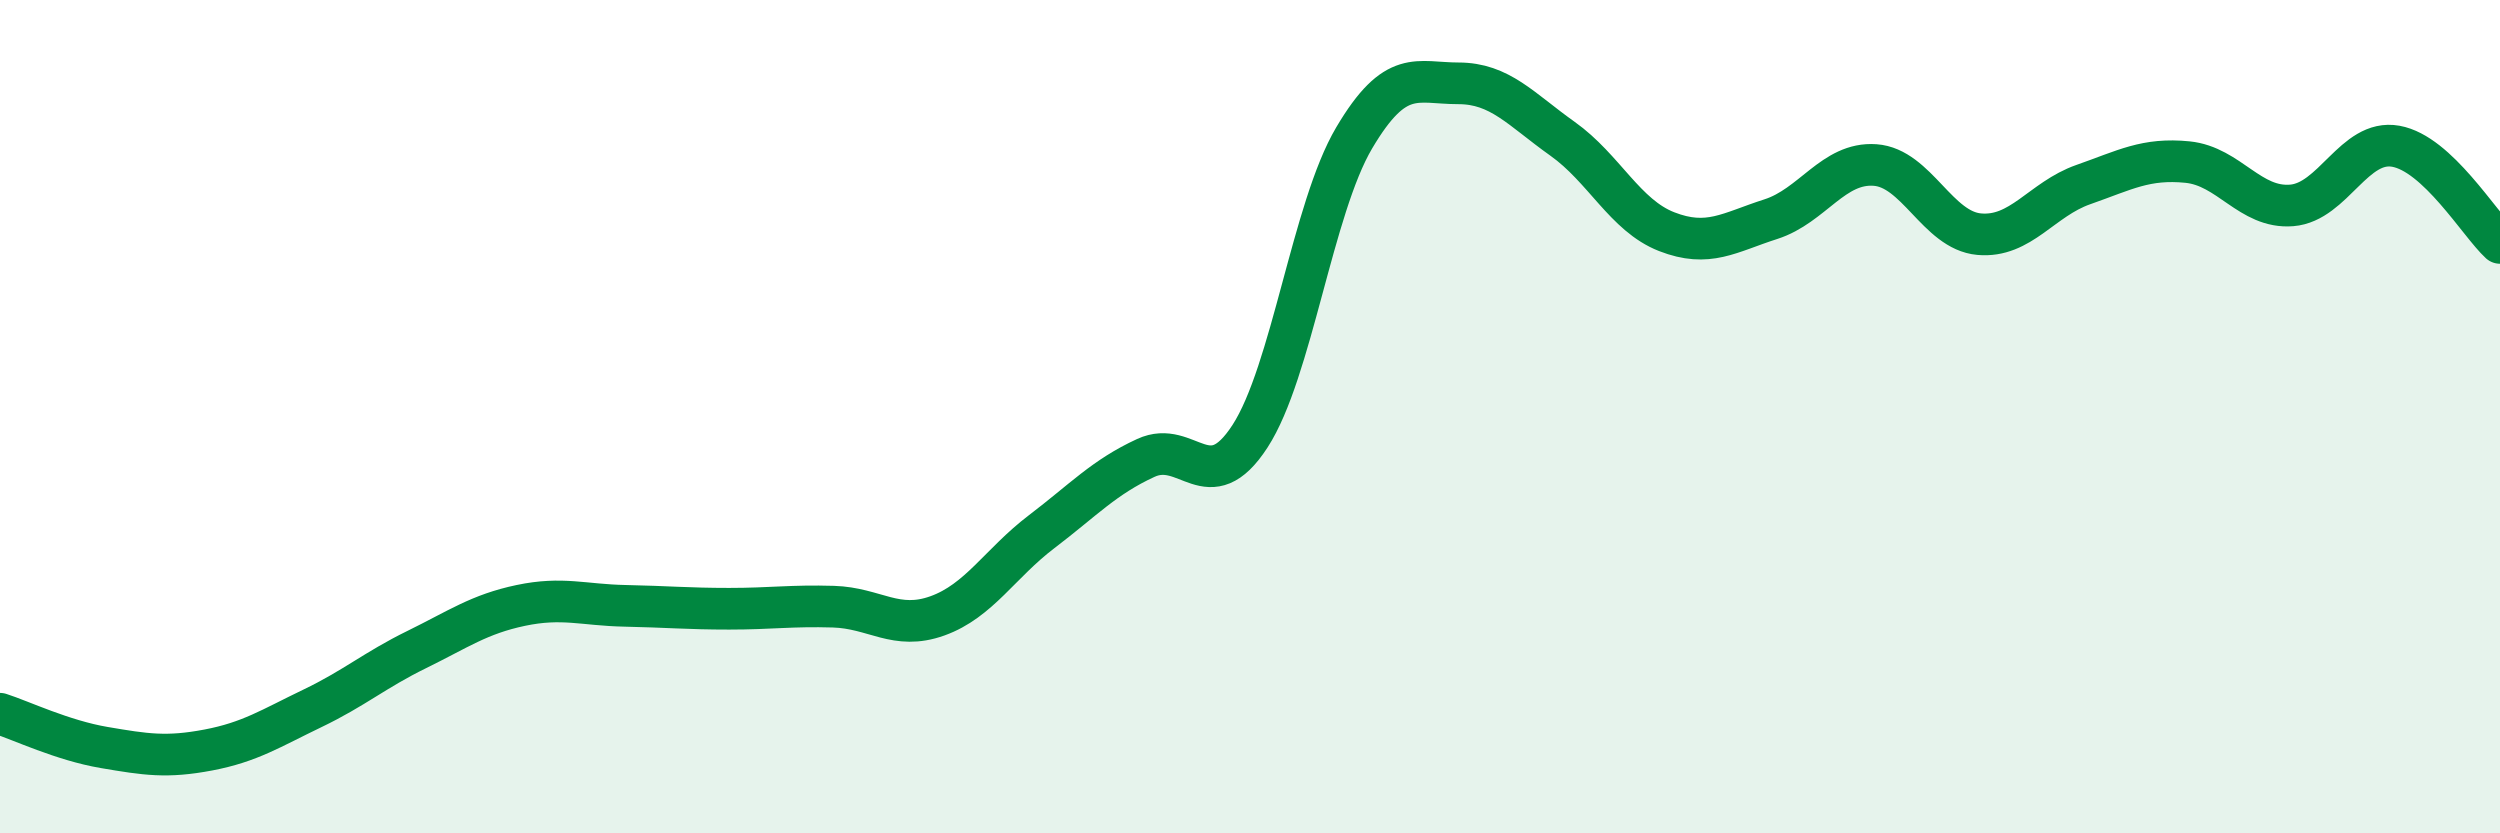
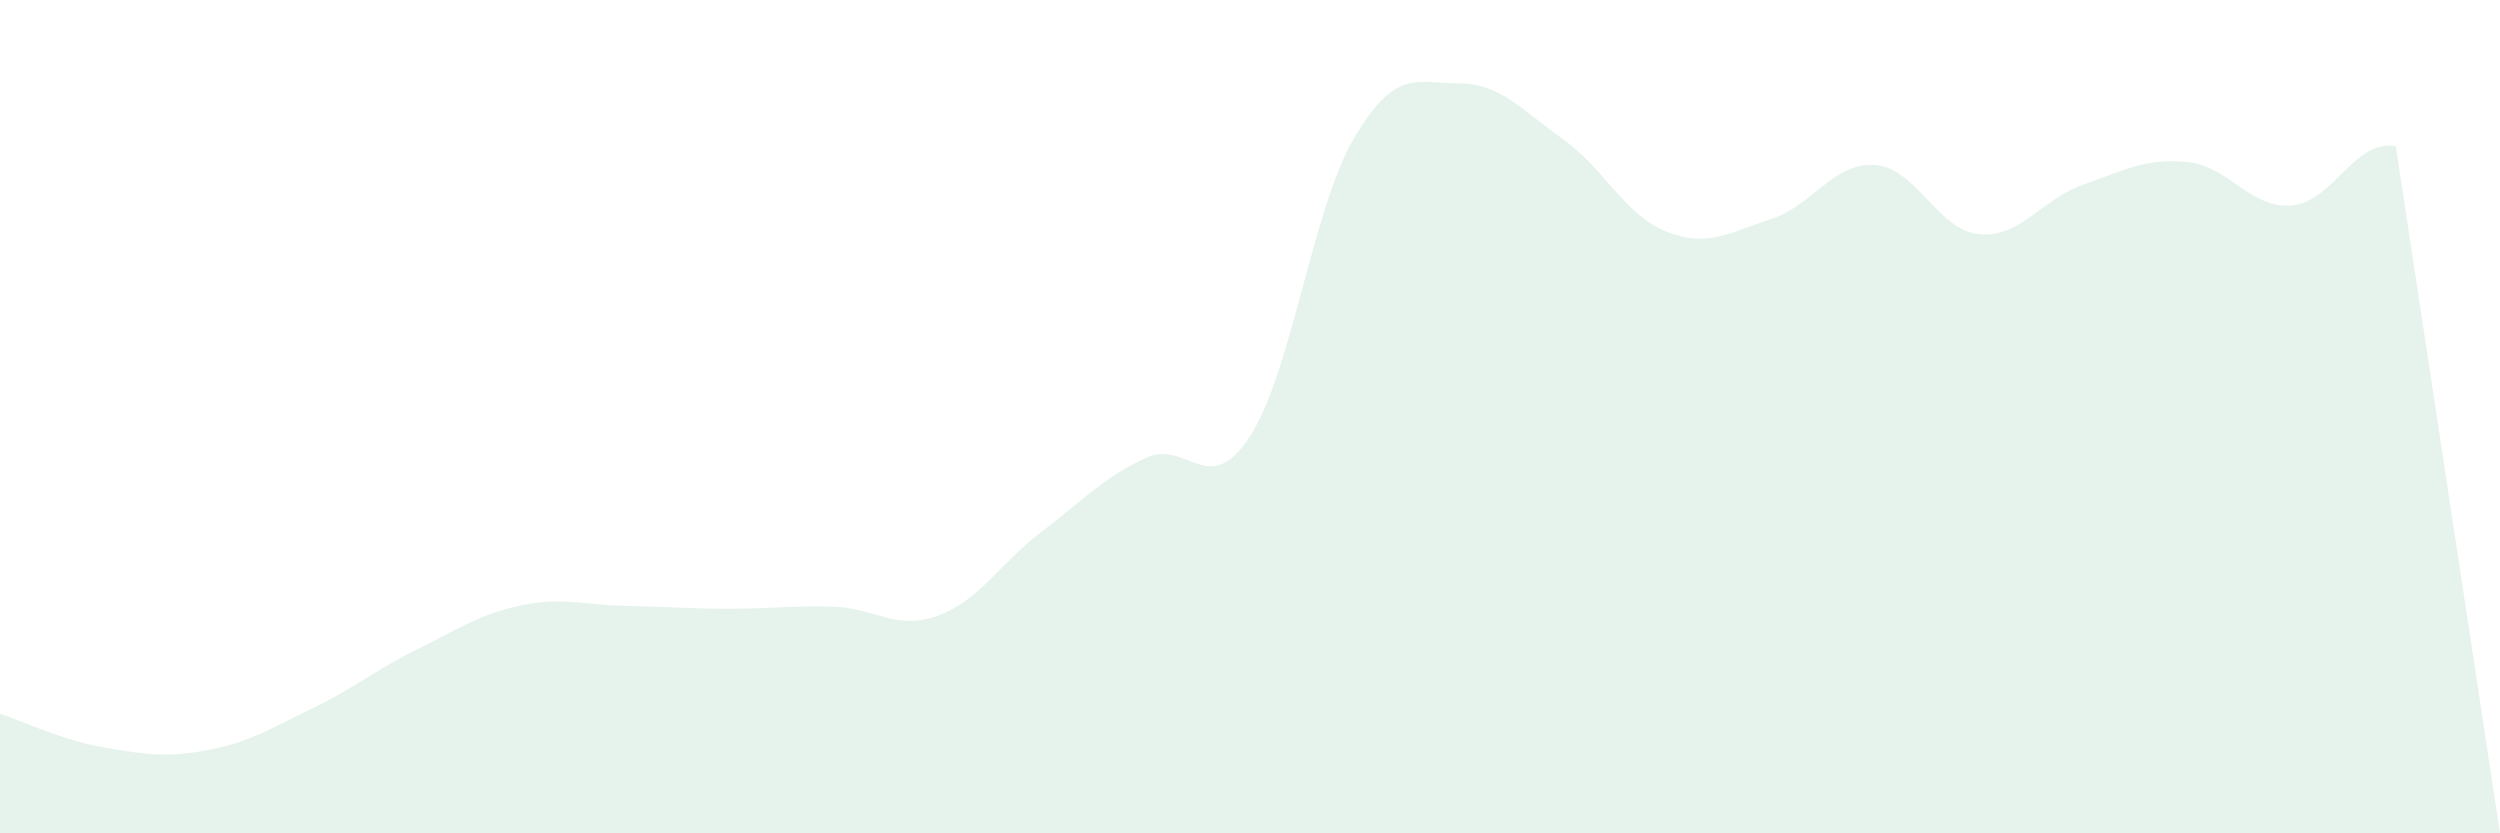
<svg xmlns="http://www.w3.org/2000/svg" width="60" height="20" viewBox="0 0 60 20">
-   <path d="M 0,17.13 C 0.5,17.29 1.5,17.77 2.5,17.94 C 3.5,18.11 4,18.19 5,18 C 6,17.81 6.5,17.48 7.5,17 C 8.5,16.52 9,16.08 10,15.59 C 11,15.1 11.5,14.74 12.5,14.53 C 13.5,14.32 14,14.52 15,14.54 C 16,14.56 16.5,14.61 17.5,14.61 C 18.5,14.61 19,14.53 20,14.56 C 21,14.59 21.5,15.14 22.5,14.78 C 23.5,14.42 24,13.52 25,12.76 C 26,12 26.5,11.45 27.5,10.99 C 28.5,10.53 29,12.01 30,10.47 C 31,8.93 31.5,5 32.5,3.31 C 33.5,1.62 34,2 35,2 C 36,2 36.5,2.62 37.5,3.33 C 38.5,4.04 39,5.17 40,5.56 C 41,5.95 41.5,5.58 42.5,5.26 C 43.5,4.94 44,3.89 45,3.96 C 46,4.03 46.5,5.53 47.5,5.62 C 48.5,5.71 49,4.78 50,4.43 C 51,4.08 51.5,3.79 52.5,3.89 C 53.5,3.99 54,5.01 55,4.93 C 56,4.85 56.5,3.33 57.5,3.51 C 58.5,3.69 59.5,5.37 60,5.83L60 20L0 20Z" fill="#008740" opacity="0.1" stroke-linecap="round" stroke-linejoin="round" />
-   <path d="M 0,17.13 C 0.5,17.29 1.5,17.77 2.5,17.94 C 3.5,18.11 4,18.19 5,18 C 6,17.81 6.5,17.48 7.5,17 C 8.5,16.52 9,16.08 10,15.59 C 11,15.1 11.5,14.74 12.5,14.53 C 13.5,14.32 14,14.52 15,14.54 C 16,14.56 16.5,14.61 17.5,14.61 C 18.5,14.61 19,14.53 20,14.56 C 21,14.59 21.5,15.14 22.5,14.78 C 23.5,14.42 24,13.52 25,12.76 C 26,12 26.5,11.45 27.5,10.99 C 28.5,10.53 29,12.01 30,10.47 C 31,8.93 31.5,5 32.5,3.31 C 33.5,1.62 34,2 35,2 C 36,2 36.5,2.62 37.5,3.33 C 38.5,4.04 39,5.17 40,5.56 C 41,5.95 41.5,5.58 42.5,5.26 C 43.5,4.94 44,3.89 45,3.96 C 46,4.03 46.5,5.53 47.5,5.62 C 48.5,5.71 49,4.78 50,4.43 C 51,4.08 51.5,3.79 52.5,3.89 C 53.5,3.99 54,5.01 55,4.93 C 56,4.85 56.5,3.33 57.5,3.51 C 58.5,3.69 59.5,5.37 60,5.83" stroke="#008740" stroke-width="1" fill="none" stroke-linecap="round" stroke-linejoin="round" />
+   <path d="M 0,17.13 C 0.5,17.29 1.5,17.77 2.5,17.94 C 3.5,18.11 4,18.19 5,18 C 6,17.81 6.5,17.48 7.5,17 C 8.5,16.52 9,16.08 10,15.59 C 11,15.1 11.5,14.74 12.5,14.53 C 13.5,14.32 14,14.52 15,14.54 C 16,14.56 16.5,14.61 17.5,14.61 C 18.5,14.61 19,14.53 20,14.56 C 21,14.59 21.5,15.14 22.5,14.78 C 23.5,14.42 24,13.52 25,12.76 C 26,12 26.5,11.45 27.5,10.99 C 28.5,10.53 29,12.01 30,10.47 C 31,8.93 31.5,5 32.5,3.31 C 33.5,1.62 34,2 35,2 C 36,2 36.5,2.62 37.5,3.33 C 38.5,4.04 39,5.17 40,5.56 C 41,5.95 41.5,5.58 42.5,5.26 C 43.5,4.94 44,3.89 45,3.96 C 46,4.03 46.5,5.53 47.5,5.62 C 48.5,5.71 49,4.78 50,4.43 C 51,4.08 51.5,3.79 52.5,3.89 C 53.5,3.99 54,5.01 55,4.93 C 56,4.85 56.5,3.33 57.5,3.51 L60 20L0 20Z" fill="#008740" opacity="0.1" stroke-linecap="round" stroke-linejoin="round" />
</svg>